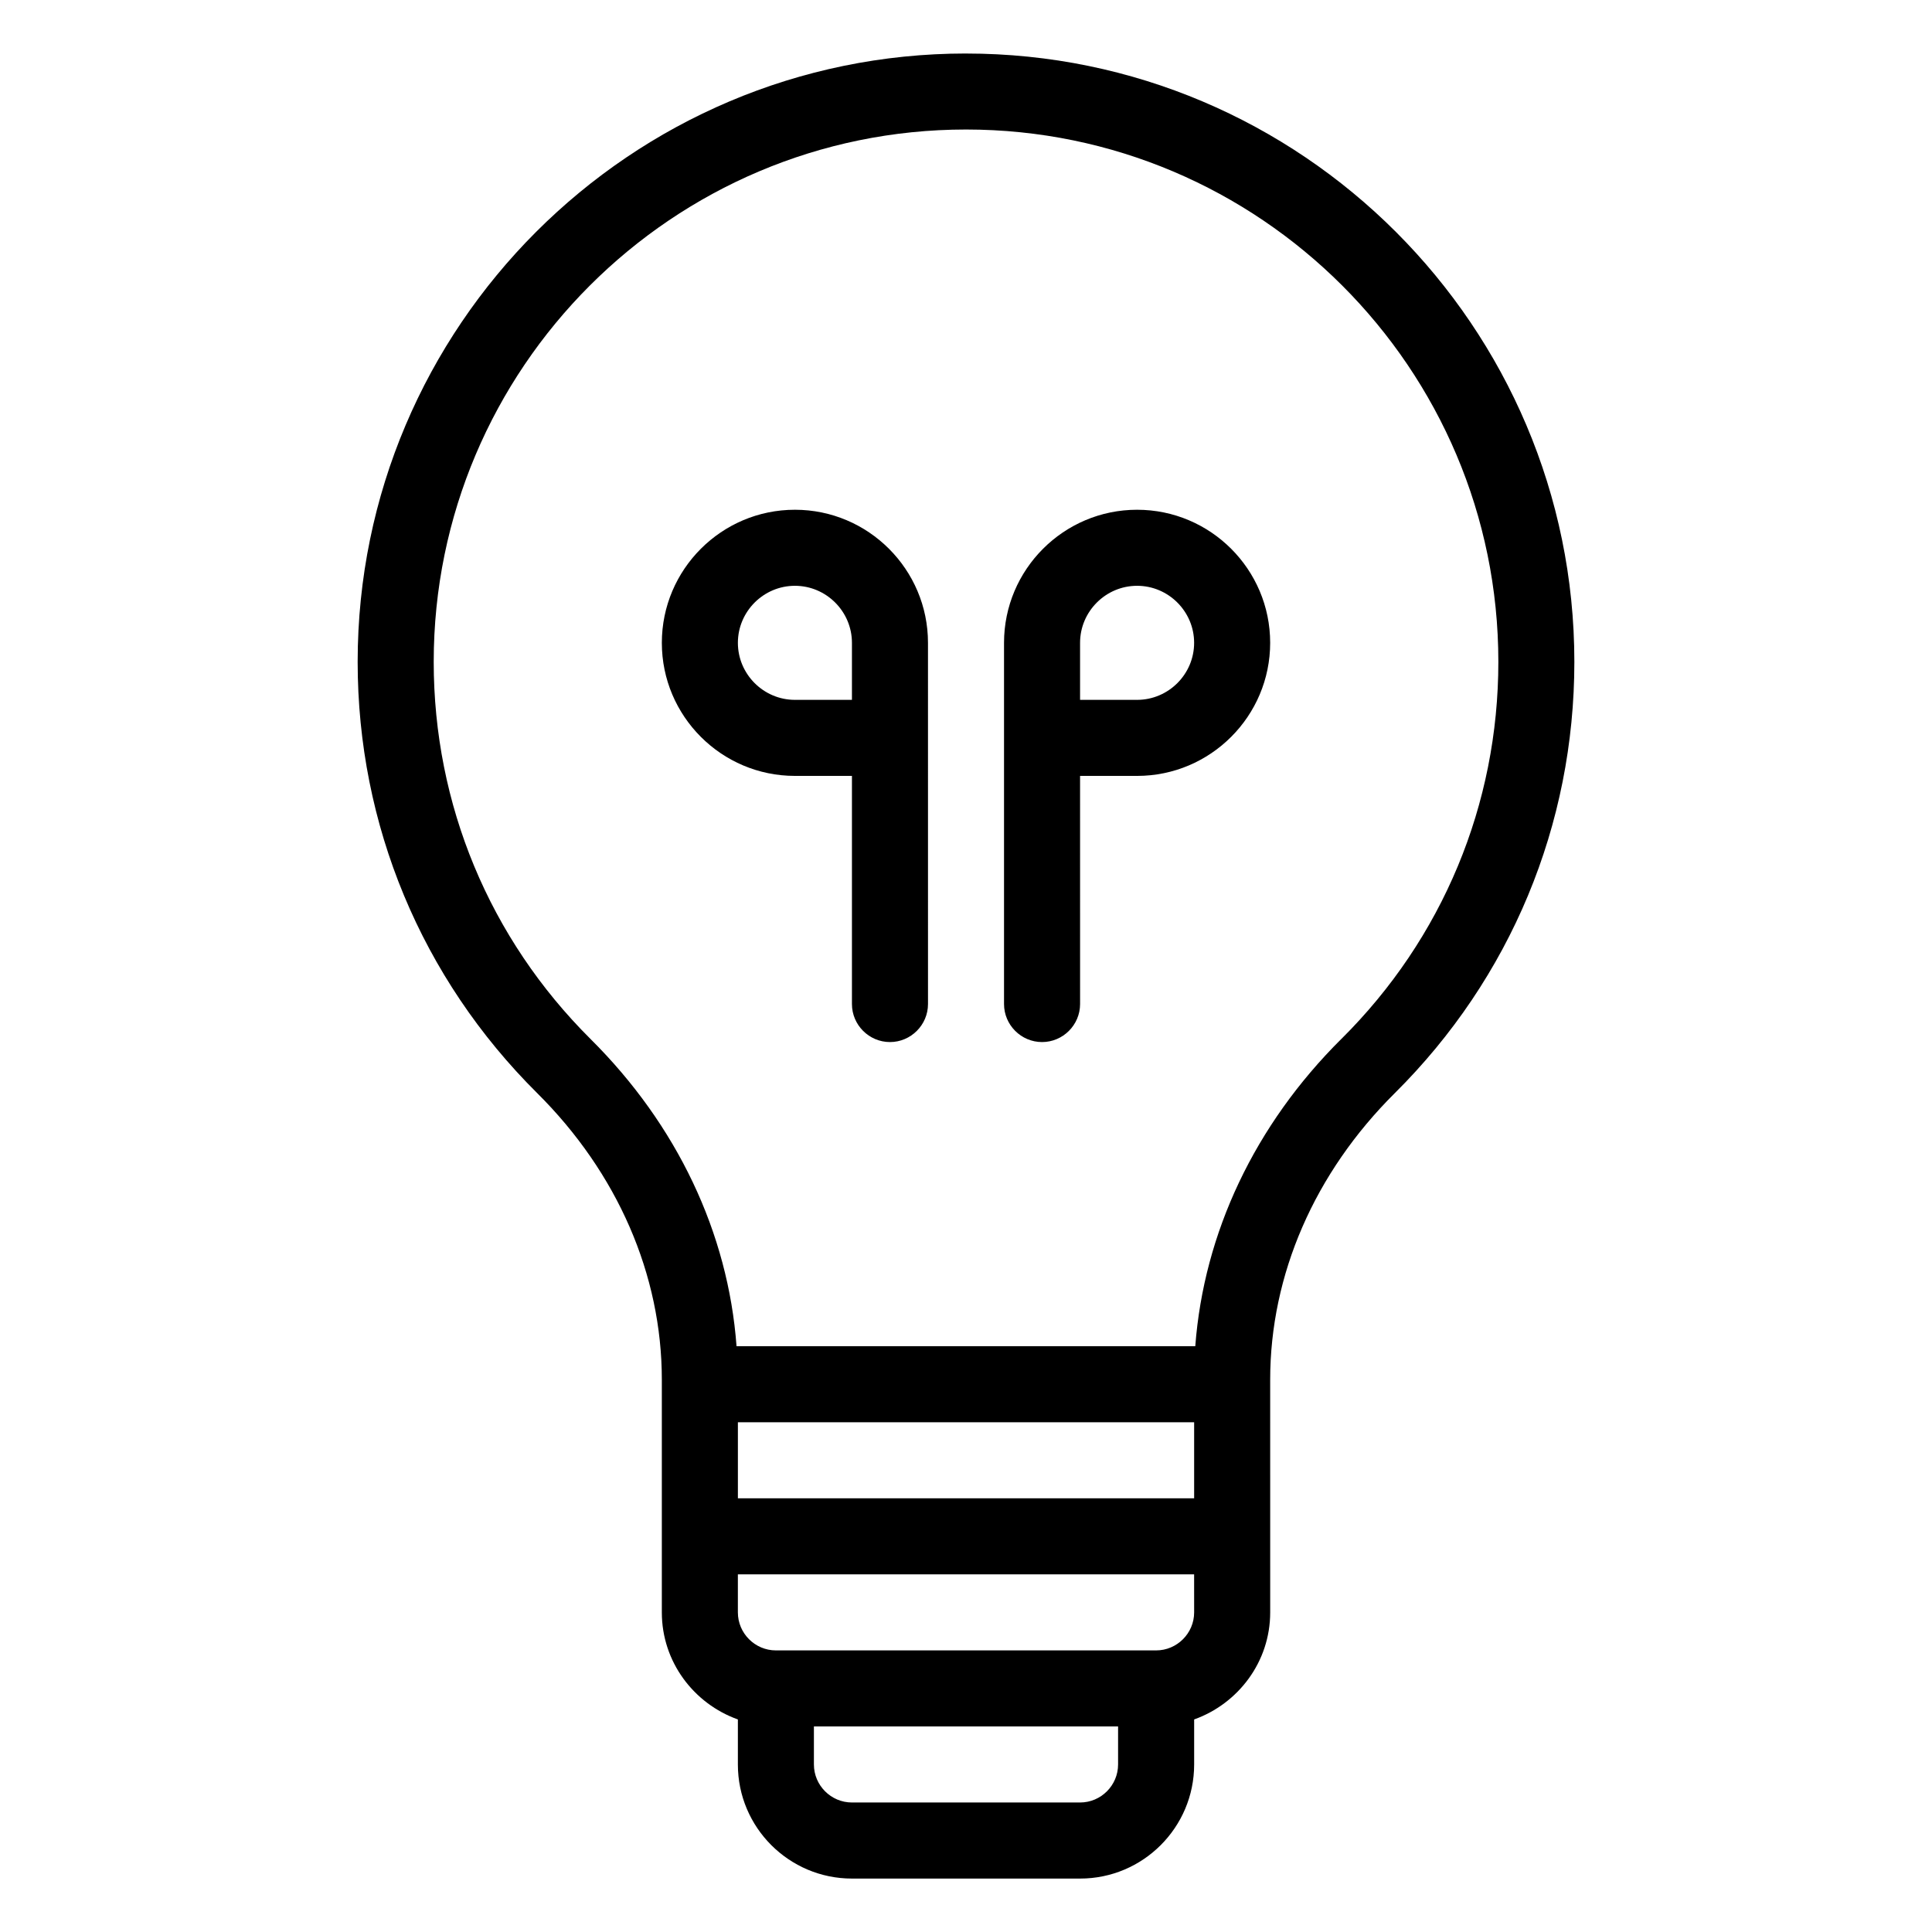
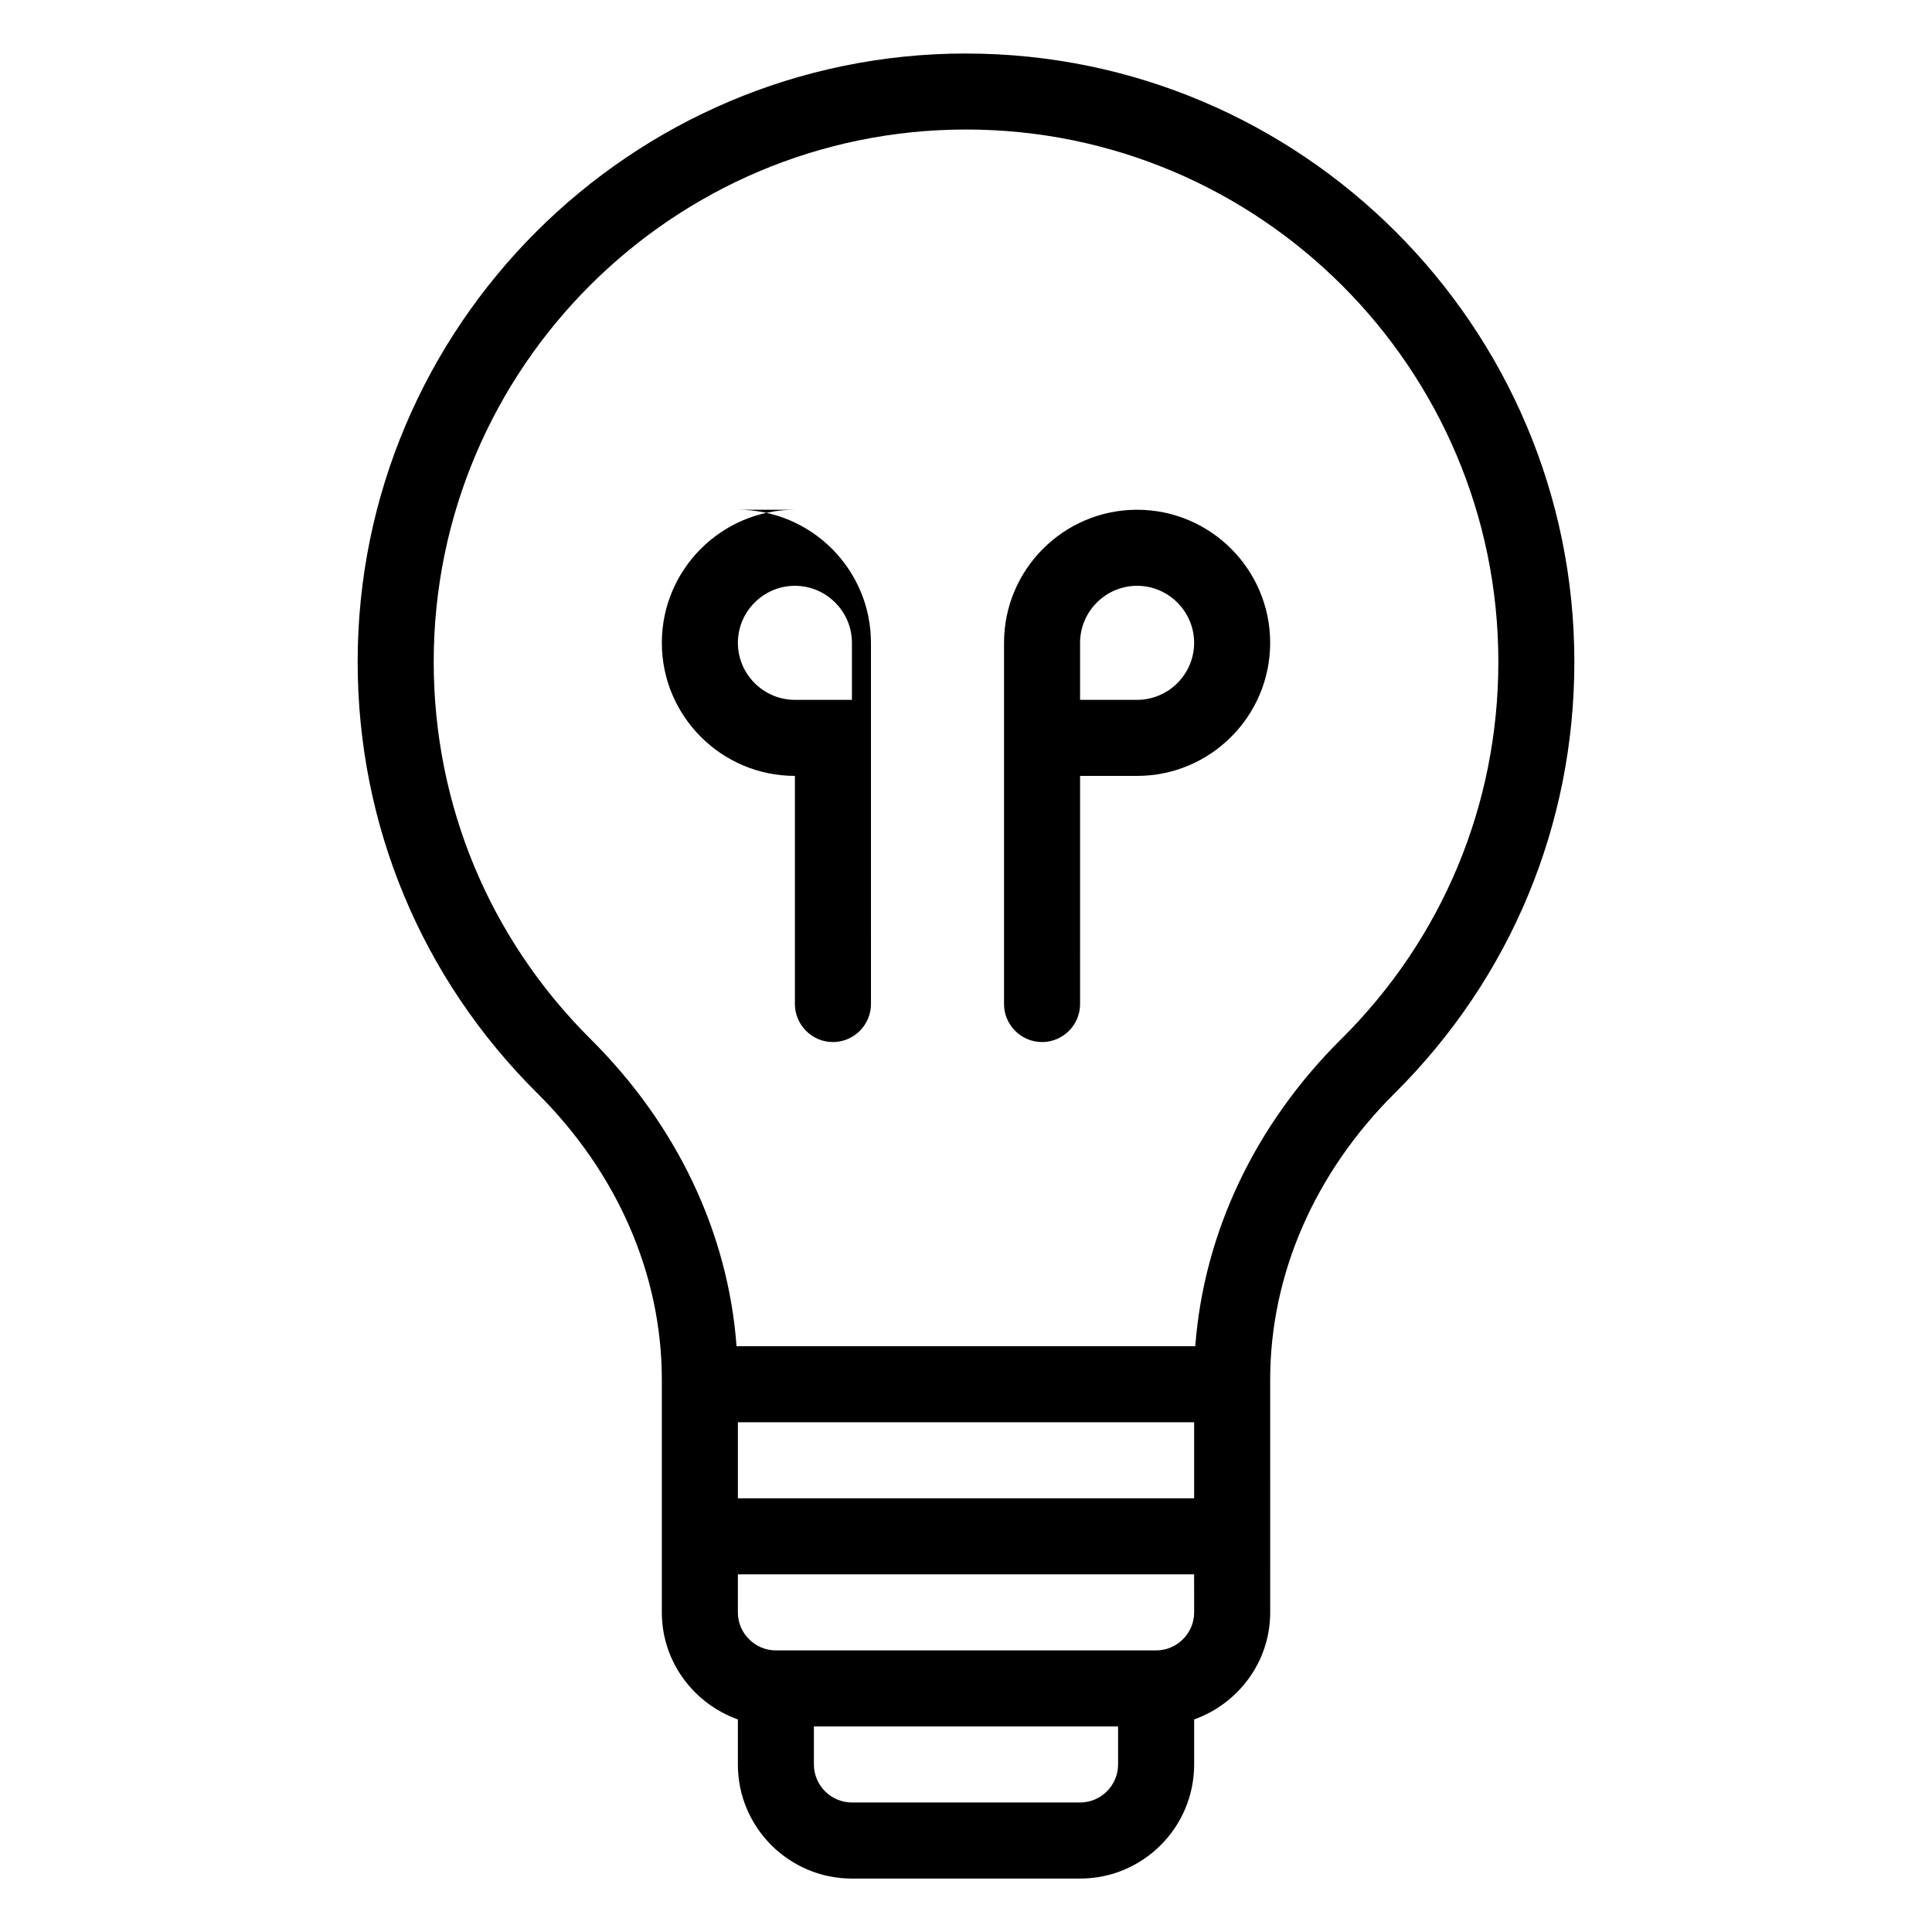
<svg xmlns="http://www.w3.org/2000/svg" fill="#000000" width="800px" height="800px" version="1.1" viewBox="144 144 512 512">
-   <path d="m354.66 279.09c-19.445 0-35.266 15.82-35.266 35.266 0 19.445 15.82 35.266 35.266 35.266h15.113v60.457c0 5.543 4.535 10.078 10.078 10.078 5.543 0 10.078-4.535 10.078-10.078l-0.004-95.723c0-19.449-15.82-35.266-35.266-35.266zm15.113 50.379h-15.113c-8.312 0-15.113-6.801-15.113-15.113s6.801-15.113 15.113-15.113 15.113 6.801 15.113 15.113zm75.57-50.379c-19.445 0-35.266 15.82-35.266 35.266v95.723c0 5.543 4.535 10.078 10.078 10.078 5.543 0 10.078-4.535 10.078-10.078l-0.004-60.457h15.113c19.445 0 35.266-15.82 35.266-35.266 0.004-19.449-15.816-35.266-35.266-35.266zm0 50.379h-15.113v-15.113c0-8.312 6.801-15.113 15.113-15.113s15.113 6.801 15.113 15.113c0.004 8.312-6.801 15.113-15.113 15.113zm-45.34-171.29c-88.875 0-161.22 72.344-161.22 161.22 0 43.176 16.879 83.785 47.559 114.27 21.309 21.156 33.051 48.16 33.051 75.973v61.664c0 13.098 8.465 24.184 20.152 28.363v11.941c0 16.676 13.551 30.23 30.23 30.23h60.457c16.676 0 30.23-13.551 30.23-30.23v-11.941c11.688-4.18 20.152-15.266 20.152-28.363l-0.004-60.457v-1.211c0-27.809 11.738-54.816 33.051-75.973 30.68-30.48 47.559-71.086 47.559-114.26 0-88.875-72.348-161.22-161.22-161.22zm0 362.74h60.457v20.152h-120.91v-20.152zm30.227 100.76h-60.457c-5.543 0-10.078-4.535-10.078-10.078v-10.078h80.609v10.078c0.004 5.543-4.531 10.078-10.074 10.078zm30.23-50.383c0 5.543-4.535 10.078-10.078 10.078h-100.76c-5.543 0-10.078-4.535-10.078-10.078v-10.078h120.91zm38.992-151.95c-22.922 22.773-36.426 51.387-38.691 81.414l-60.758 0.004h-60.812c-2.215-30.027-15.77-58.645-38.691-81.414-26.801-26.656-41.562-62.172-41.562-99.957 0-77.789 63.277-141.07 141.07-141.07s141.07 63.277 141.07 141.07c0 37.785-14.762 73.301-41.617 99.953z" />
+   <path d="m354.66 279.09c-19.445 0-35.266 15.82-35.266 35.266 0 19.445 15.82 35.266 35.266 35.266v60.457c0 5.543 4.535 10.078 10.078 10.078 5.543 0 10.078-4.535 10.078-10.078l-0.004-95.723c0-19.449-15.82-35.266-35.266-35.266zm15.113 50.379h-15.113c-8.312 0-15.113-6.801-15.113-15.113s6.801-15.113 15.113-15.113 15.113 6.801 15.113 15.113zm75.57-50.379c-19.445 0-35.266 15.82-35.266 35.266v95.723c0 5.543 4.535 10.078 10.078 10.078 5.543 0 10.078-4.535 10.078-10.078l-0.004-60.457h15.113c19.445 0 35.266-15.82 35.266-35.266 0.004-19.449-15.816-35.266-35.266-35.266zm0 50.379h-15.113v-15.113c0-8.312 6.801-15.113 15.113-15.113s15.113 6.801 15.113 15.113c0.004 8.312-6.801 15.113-15.113 15.113zm-45.34-171.29c-88.875 0-161.22 72.344-161.22 161.22 0 43.176 16.879 83.785 47.559 114.27 21.309 21.156 33.051 48.16 33.051 75.973v61.664c0 13.098 8.465 24.184 20.152 28.363v11.941c0 16.676 13.551 30.23 30.23 30.23h60.457c16.676 0 30.23-13.551 30.23-30.23v-11.941c11.688-4.18 20.152-15.266 20.152-28.363l-0.004-60.457v-1.211c0-27.809 11.738-54.816 33.051-75.973 30.68-30.48 47.559-71.086 47.559-114.26 0-88.875-72.348-161.22-161.22-161.22zm0 362.74h60.457v20.152h-120.91v-20.152zm30.227 100.76h-60.457c-5.543 0-10.078-4.535-10.078-10.078v-10.078h80.609v10.078c0.004 5.543-4.531 10.078-10.074 10.078zm30.23-50.383c0 5.543-4.535 10.078-10.078 10.078h-100.76c-5.543 0-10.078-4.535-10.078-10.078v-10.078h120.91zm38.992-151.95c-22.922 22.773-36.426 51.387-38.691 81.414l-60.758 0.004h-60.812c-2.215-30.027-15.77-58.645-38.691-81.414-26.801-26.656-41.562-62.172-41.562-99.957 0-77.789 63.277-141.07 141.07-141.07s141.07 63.277 141.07 141.07c0 37.785-14.762 73.301-41.617 99.953z" />
</svg>